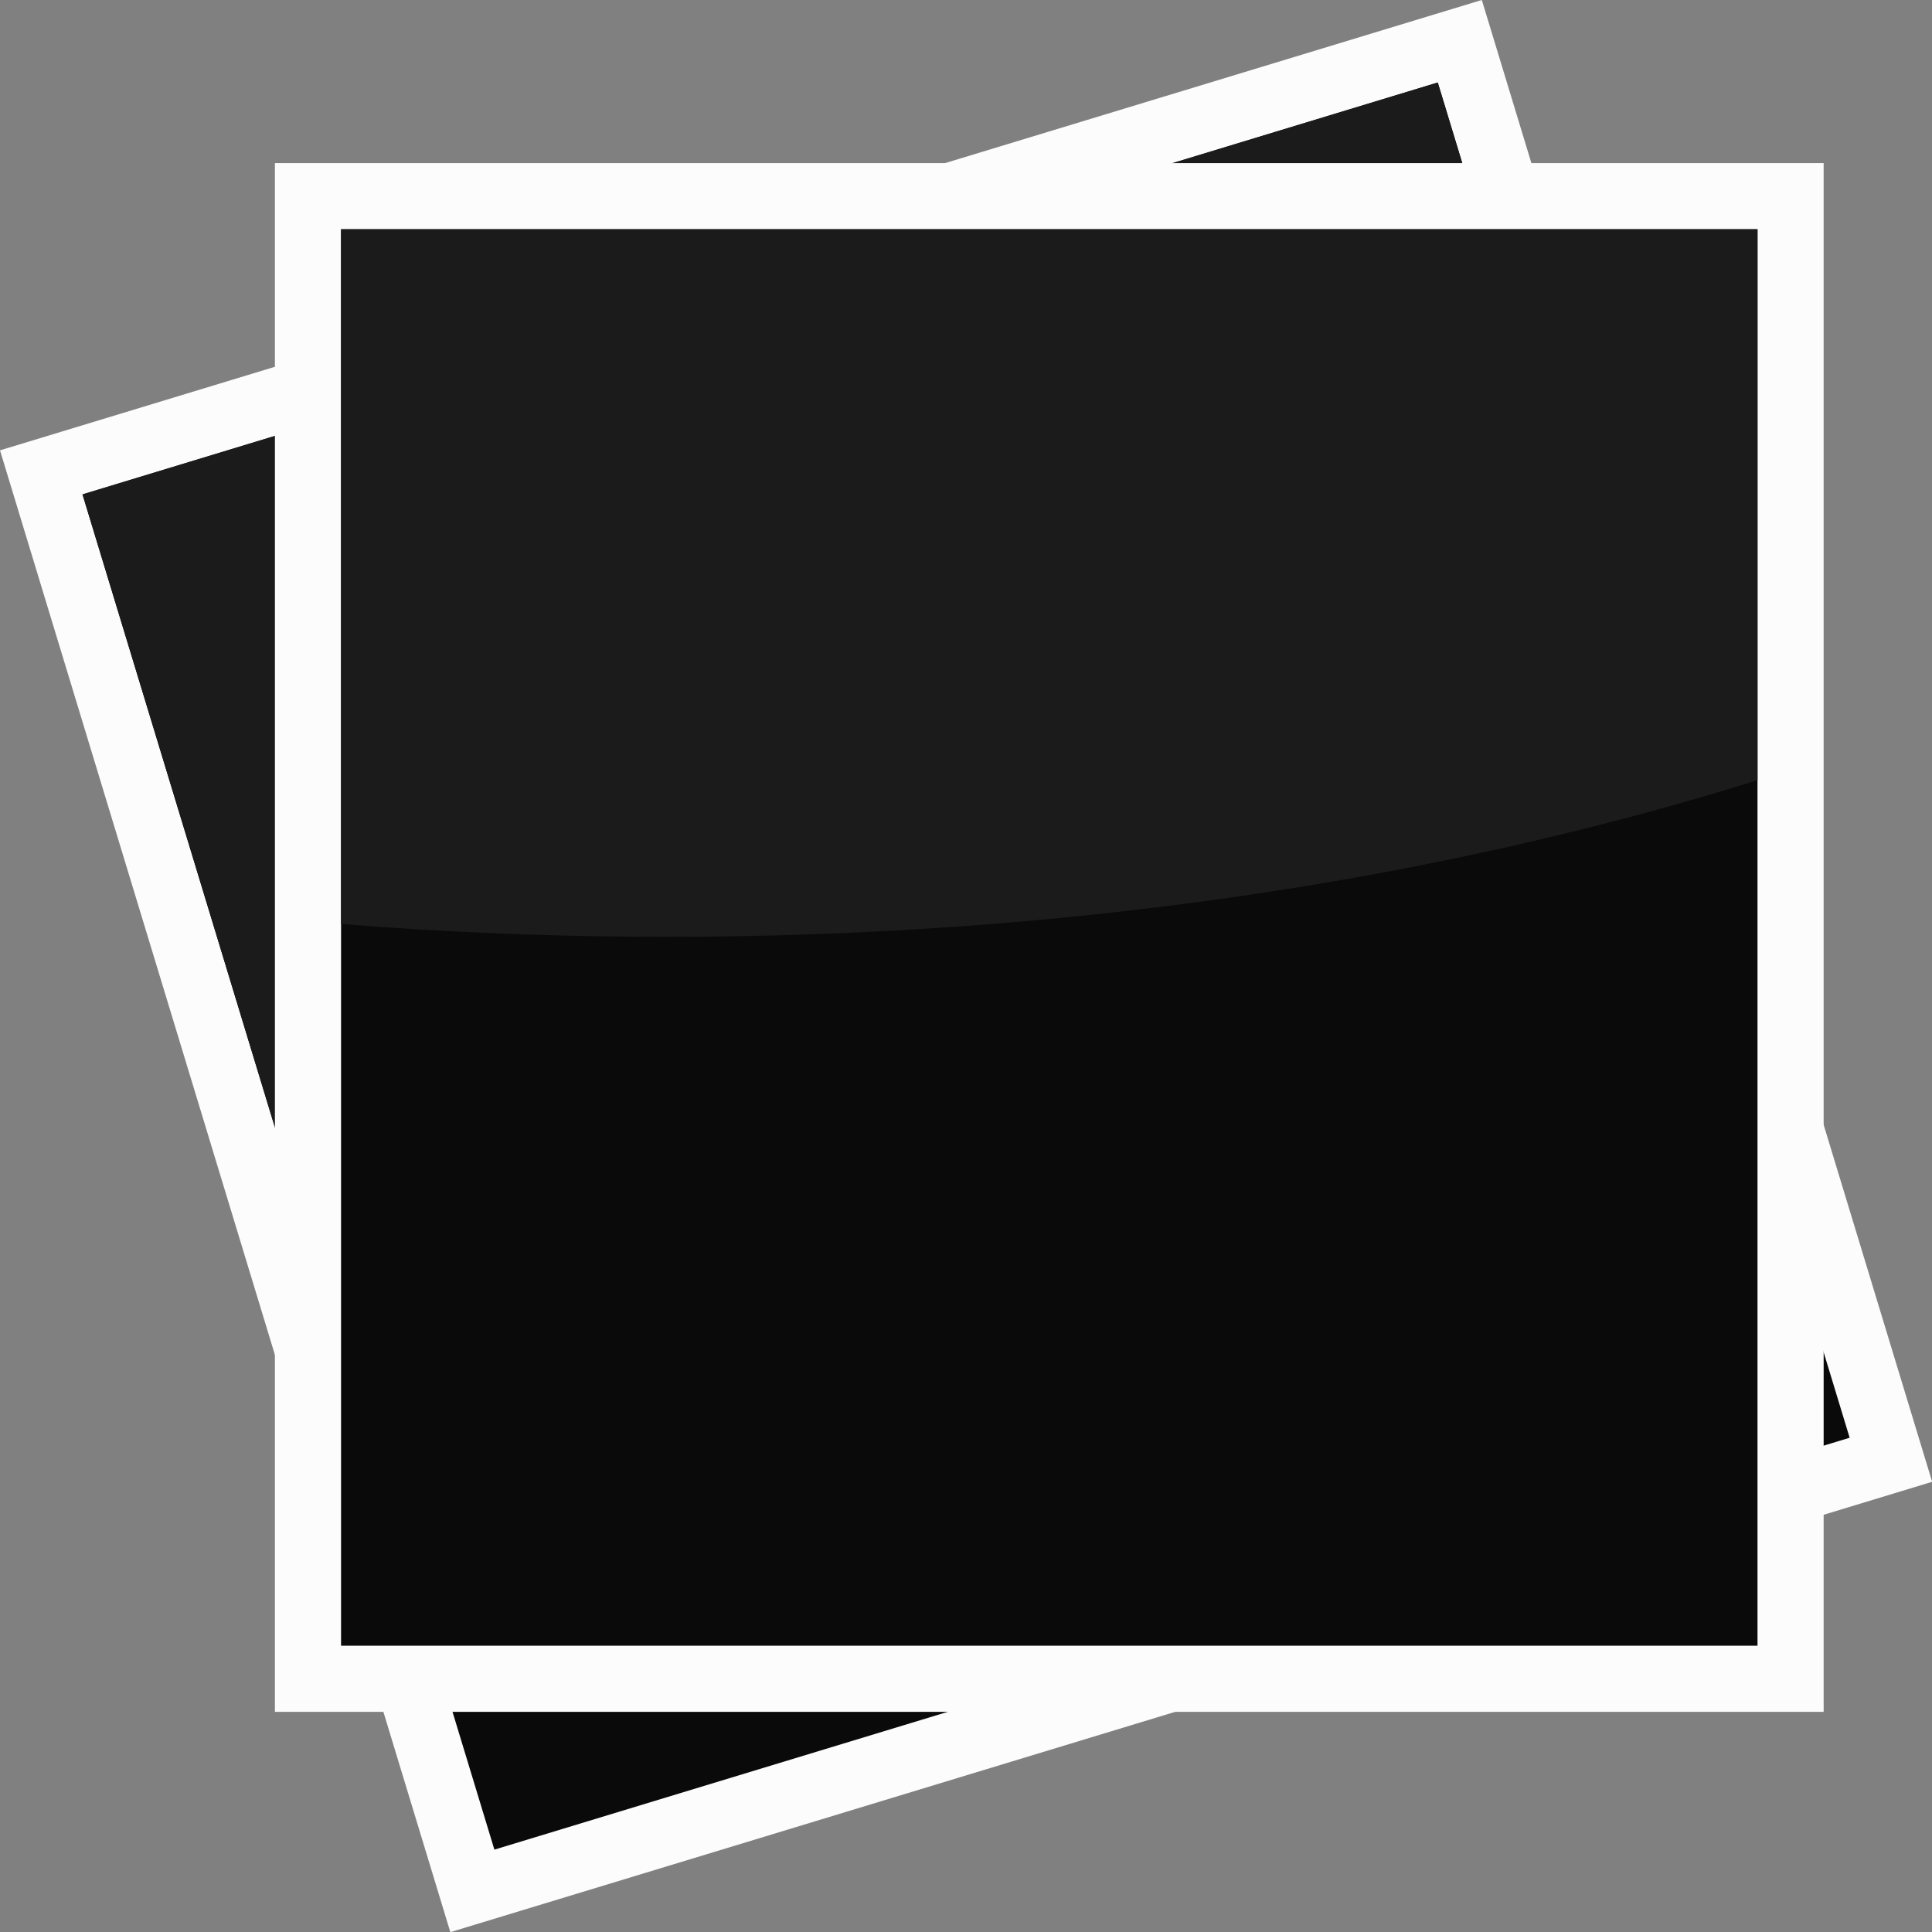
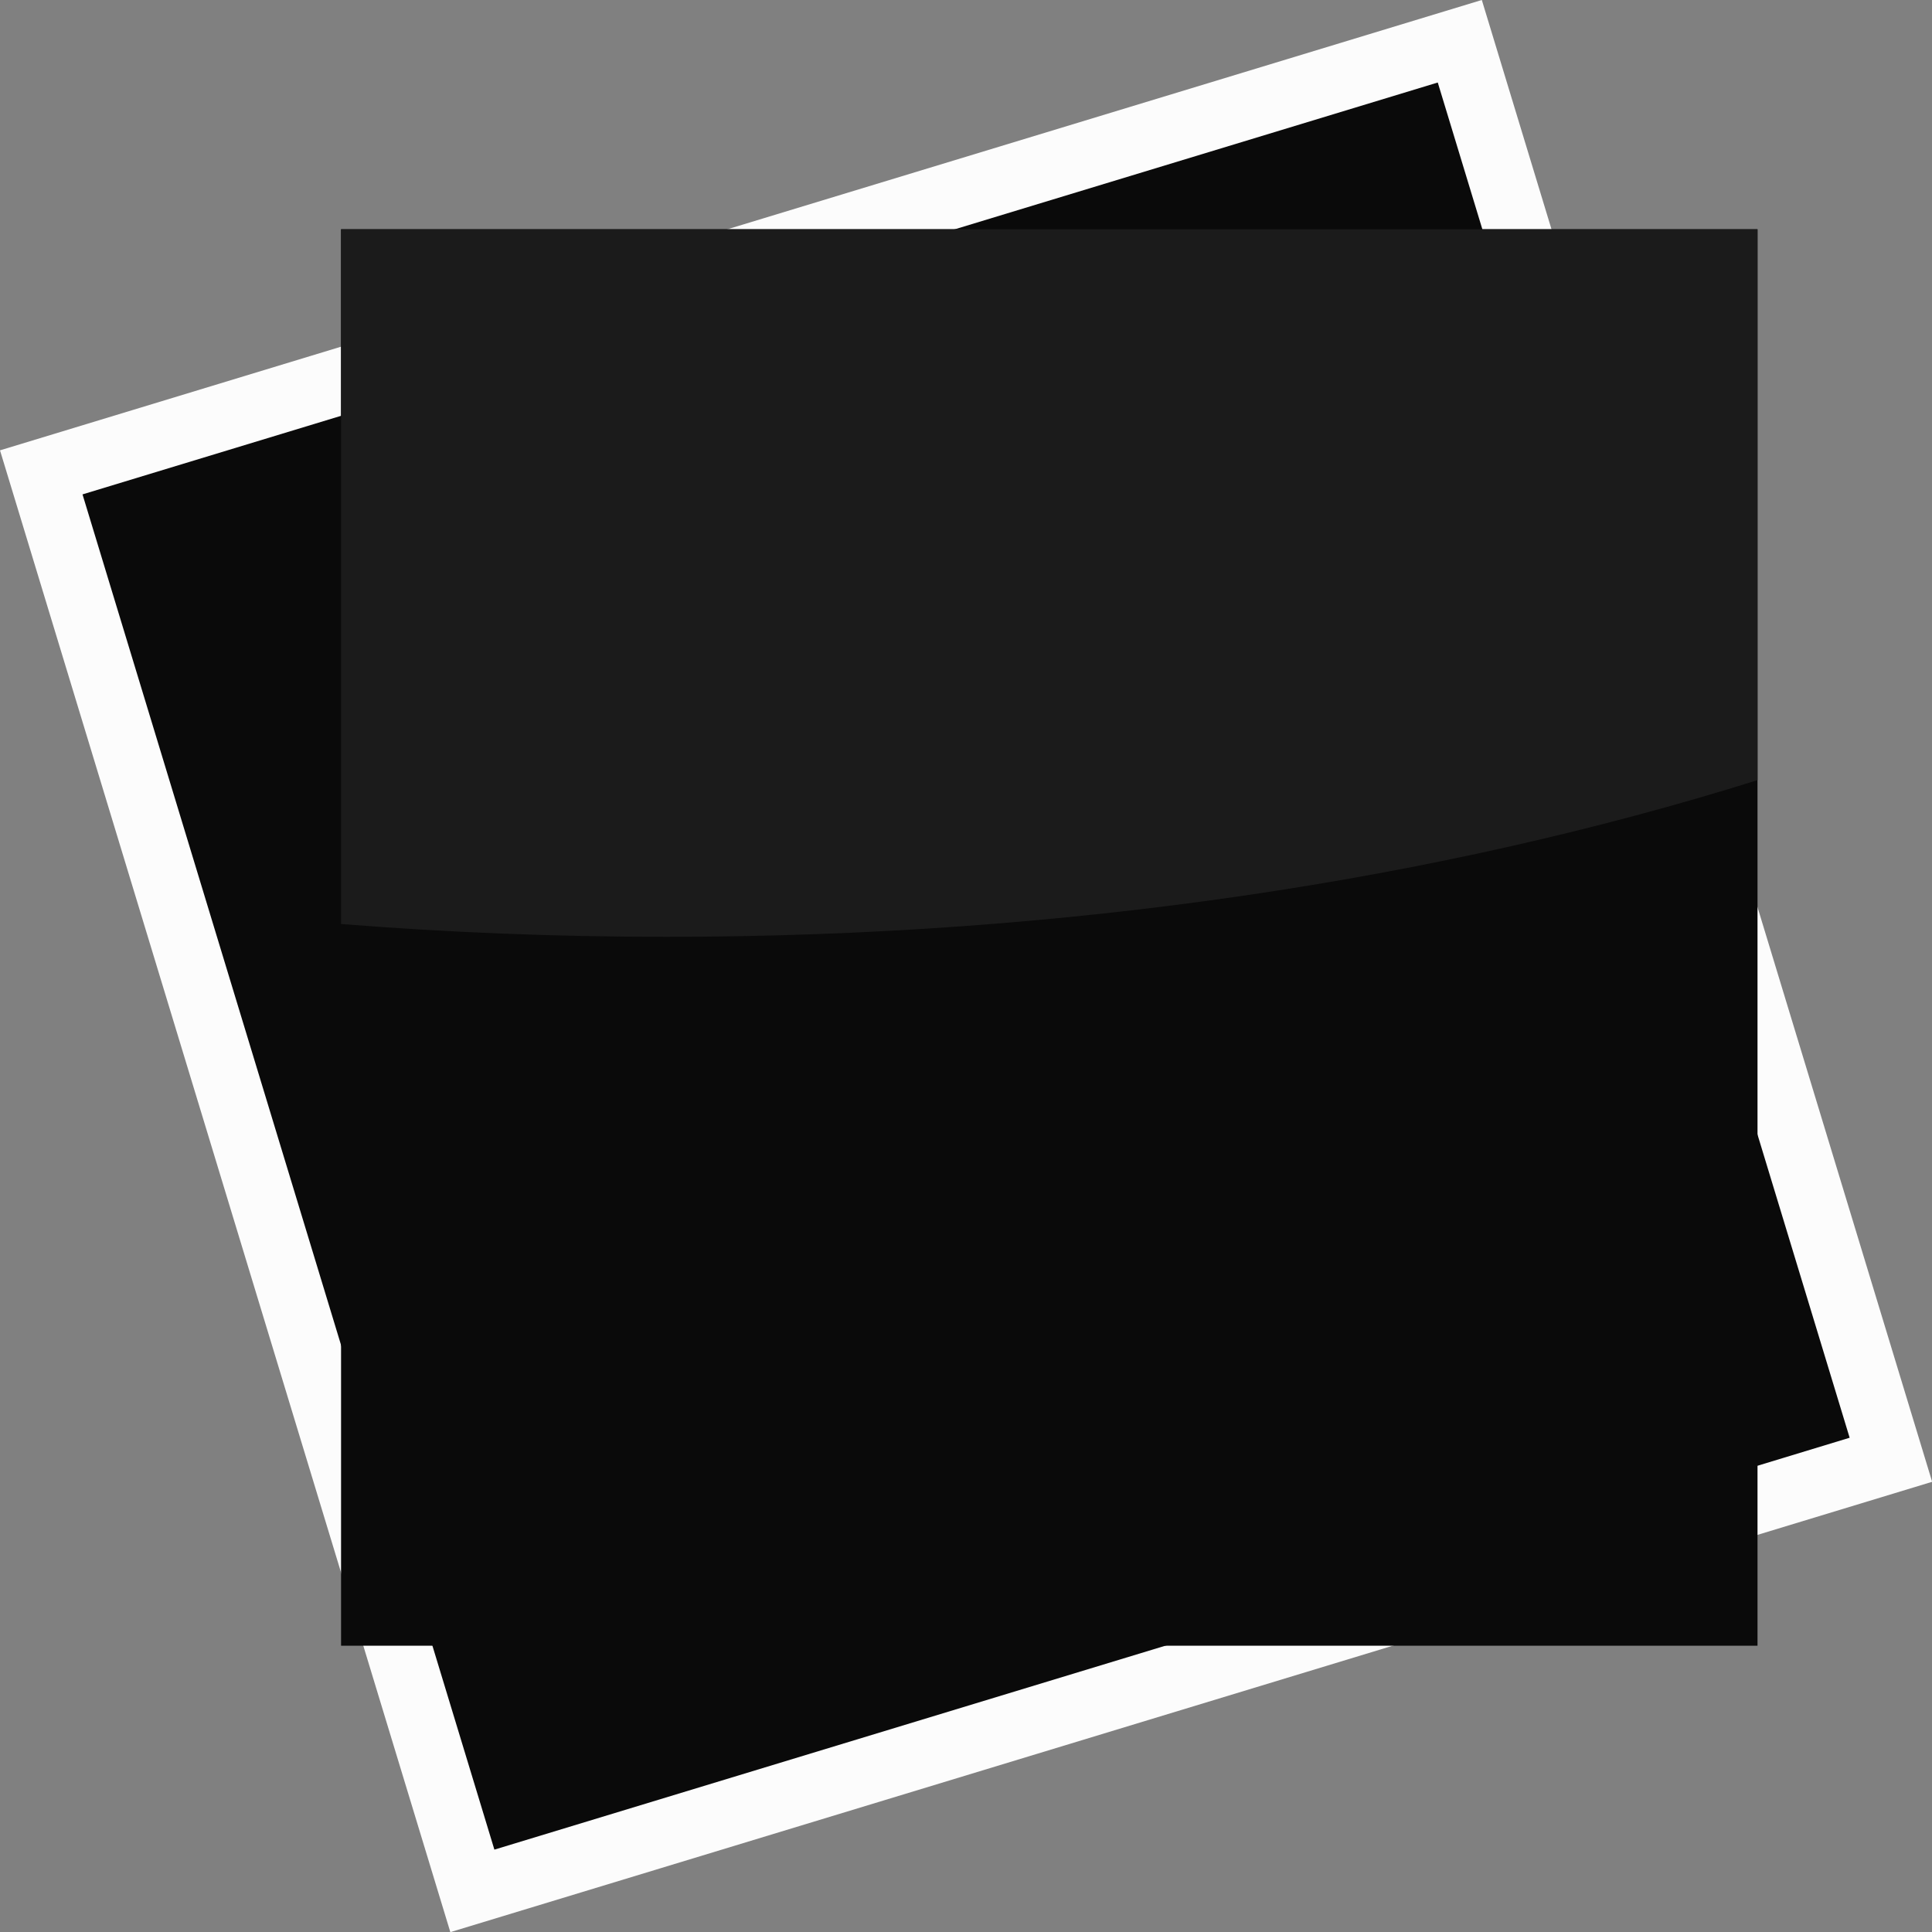
<svg xmlns="http://www.w3.org/2000/svg" height="393.5" preserveAspectRatio="xMidYMid meet" version="1.0" viewBox="0.0 -0.0 393.5 393.5" width="393.5" zoomAndPan="magnify">
  <rect x="0.0" y="-0.0" width="393.5" height="393.5" fill="#808080" stroke="none" />
  <g>
    <g id="change1_1">
      <path d="M 393.531 301.805 L 91.723 393.527 L 0 91.723 L 301.809 -0.004 L 393.531 301.805" fill="#fcfcfc" />
    </g>
    <g id="change2_1">
      <path d="M 376.727 292.832 L 100.695 376.723 L 16.805 100.695 L 292.836 16.805 L 376.727 292.832" fill="#0a0a0a" />
    </g>
    <g id="change1_2">
-       <path d="M 297.824 33.223 L 292.836 16.805 L 297.824 33.223" fill="#fcfcfc" />
-     </g>
+       </g>
    <g id="change3_1">
-       <path d="M 55.992 229.637 L 16.805 100.695 L 55.992 88.785 L 55.992 229.637 M 297.824 33.223 L 238.812 33.223 L 292.836 16.805 L 297.824 33.223" fill="#1b1b1b" />
-     </g>
+       </g>
    <g id="change1_3">
-       <path d="M 55.992 348.66 L 371.43 348.66 L 371.43 33.223 L 55.992 33.223 Z M 55.992 348.66" fill="#fcfcfc" />
-     </g>
+       </g>
    <g id="change2_2">
      <path d="M 69.465 335.191 L 357.961 335.191 L 357.961 46.691 L 69.465 46.691 Z M 69.465 335.191" fill="#0a0a0a" />
    </g>
    <g id="change3_2">
      <path d="M 135.699 190.809 C 113.164 190.809 91.043 189.914 69.465 188.195 L 69.465 46.691 L 357.961 46.691 L 357.961 158.895 C 293.387 179.129 217.242 190.809 135.699 190.809" fill="#1b1b1b" />
    </g>
  </g>
</svg>